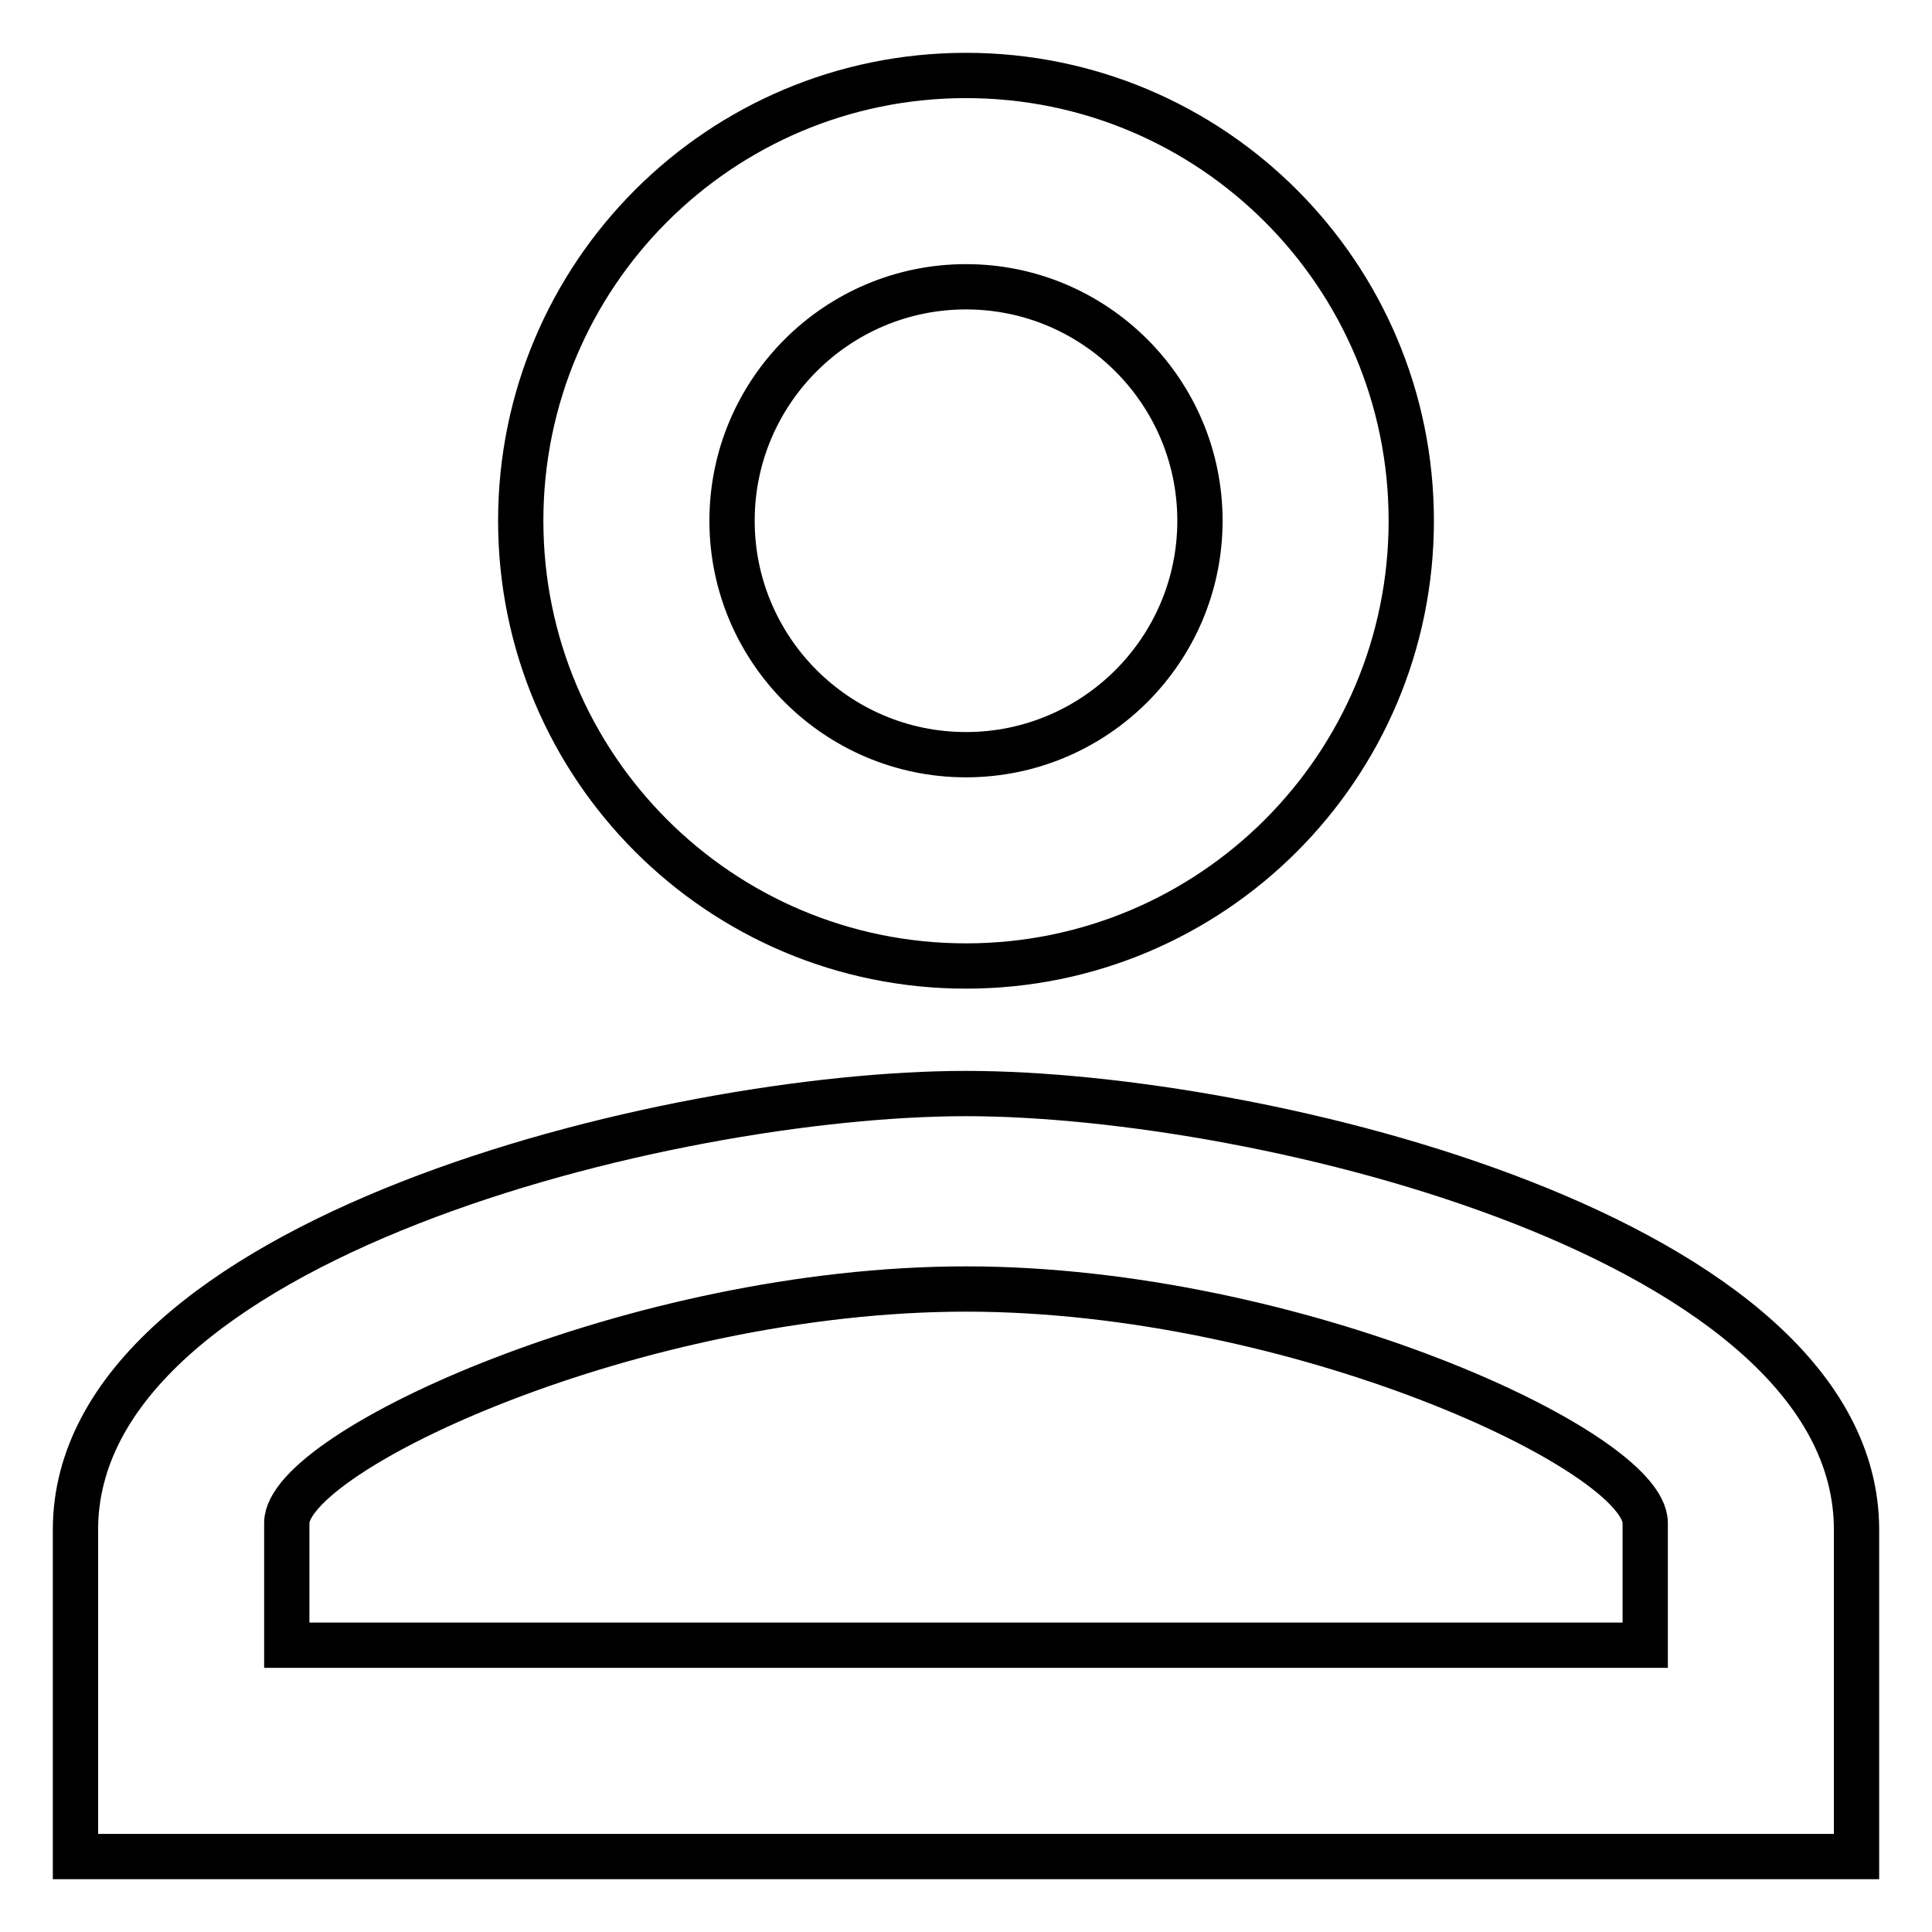
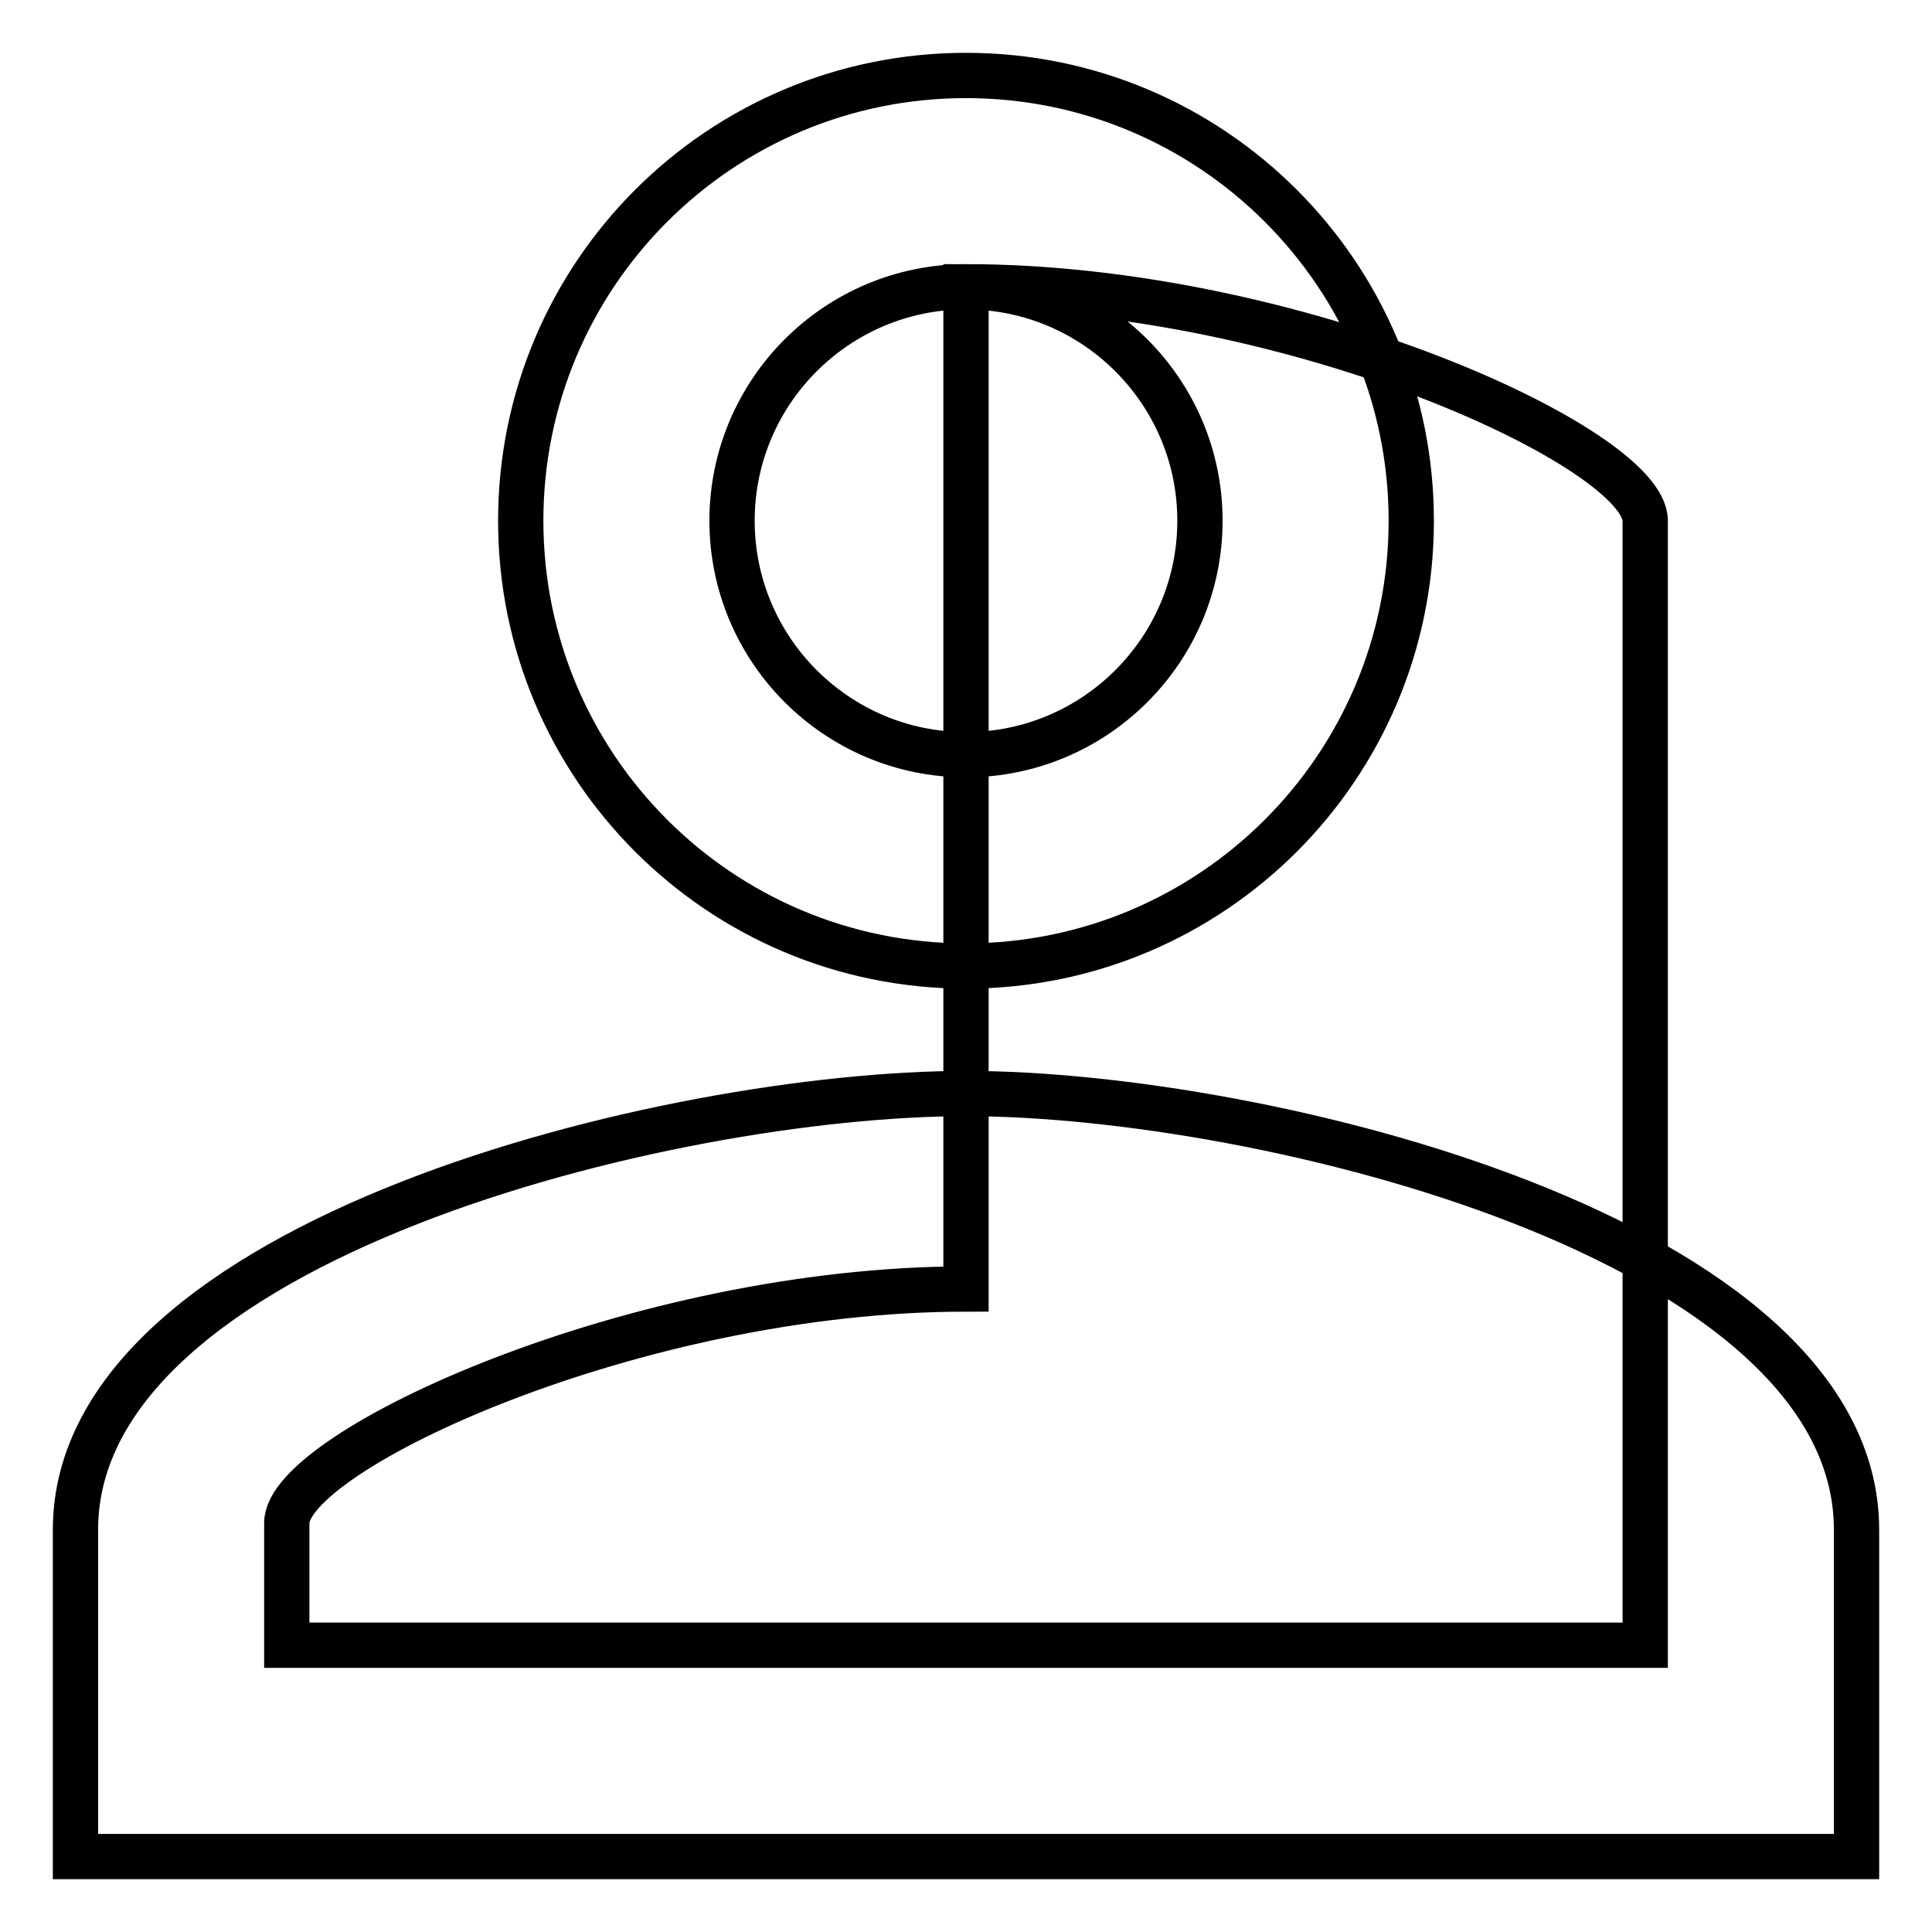
<svg xmlns="http://www.w3.org/2000/svg" version="1.1" x="0px" y="0px" viewBox="0 0 256 256" enable-background="new 0 0 256 256" xml:space="preserve">
  <g>
-     <path stroke-width="6" fill-opacity="0" stroke="#000000" d="M128,38c17.1,0,31,13.9,31,31c0,17.1-13.9,31-31,31c0,0,0,0,0,0c-17.1,0-31-13.9-31-31S110.9,38,128,38z  M128,170.8c43.8,0,90,21.5,90,31V218H38v-16.2C38,192.3,84.2,170.8,128,170.8L128,170.8z M128,10c-32.6,0-59,26.4-59,59 c0,0,0,0,0,0c0,32.6,26.4,59,59,59c32.6,0,59-26.4,59-59S160.6,10,128,10z M128,144.9c-39.4,0-118,19.4-118,57.8V246h236v-43.3 C246,164.2,167.4,144.9,128,144.9z" />
+     <path stroke-width="6" fill-opacity="0" stroke="#000000" d="M128,38c17.1,0,31,13.9,31,31c0,17.1-13.9,31-31,31c0,0,0,0,0,0c-17.1,0-31-13.9-31-31S110.9,38,128,38z  c43.8,0,90,21.5,90,31V218H38v-16.2C38,192.3,84.2,170.8,128,170.8L128,170.8z M128,10c-32.6,0-59,26.4-59,59 c0,0,0,0,0,0c0,32.6,26.4,59,59,59c32.6,0,59-26.4,59-59S160.6,10,128,10z M128,144.9c-39.4,0-118,19.4-118,57.8V246h236v-43.3 C246,164.2,167.4,144.9,128,144.9z" />
  </g>
</svg>